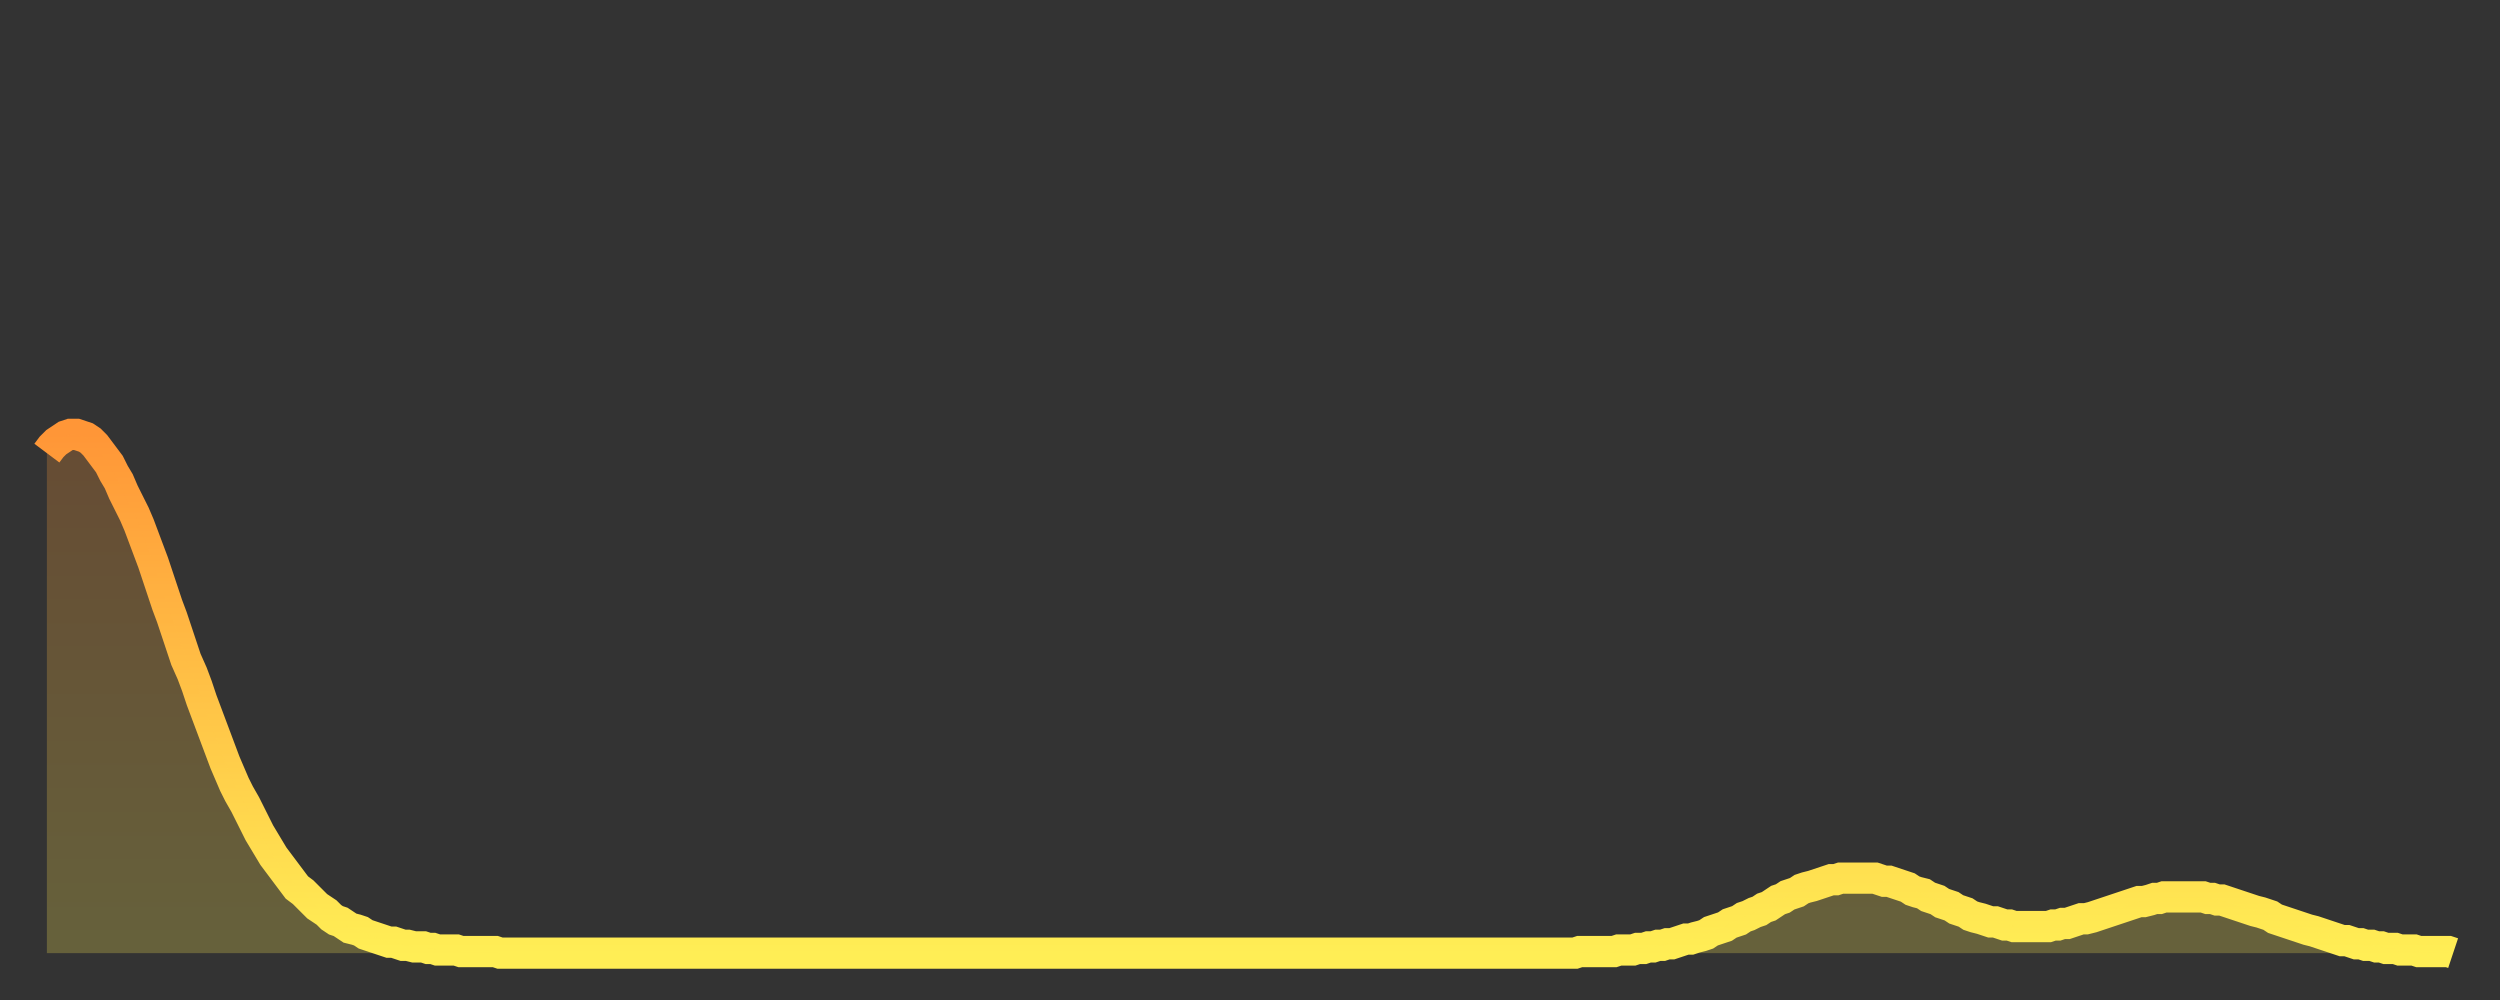
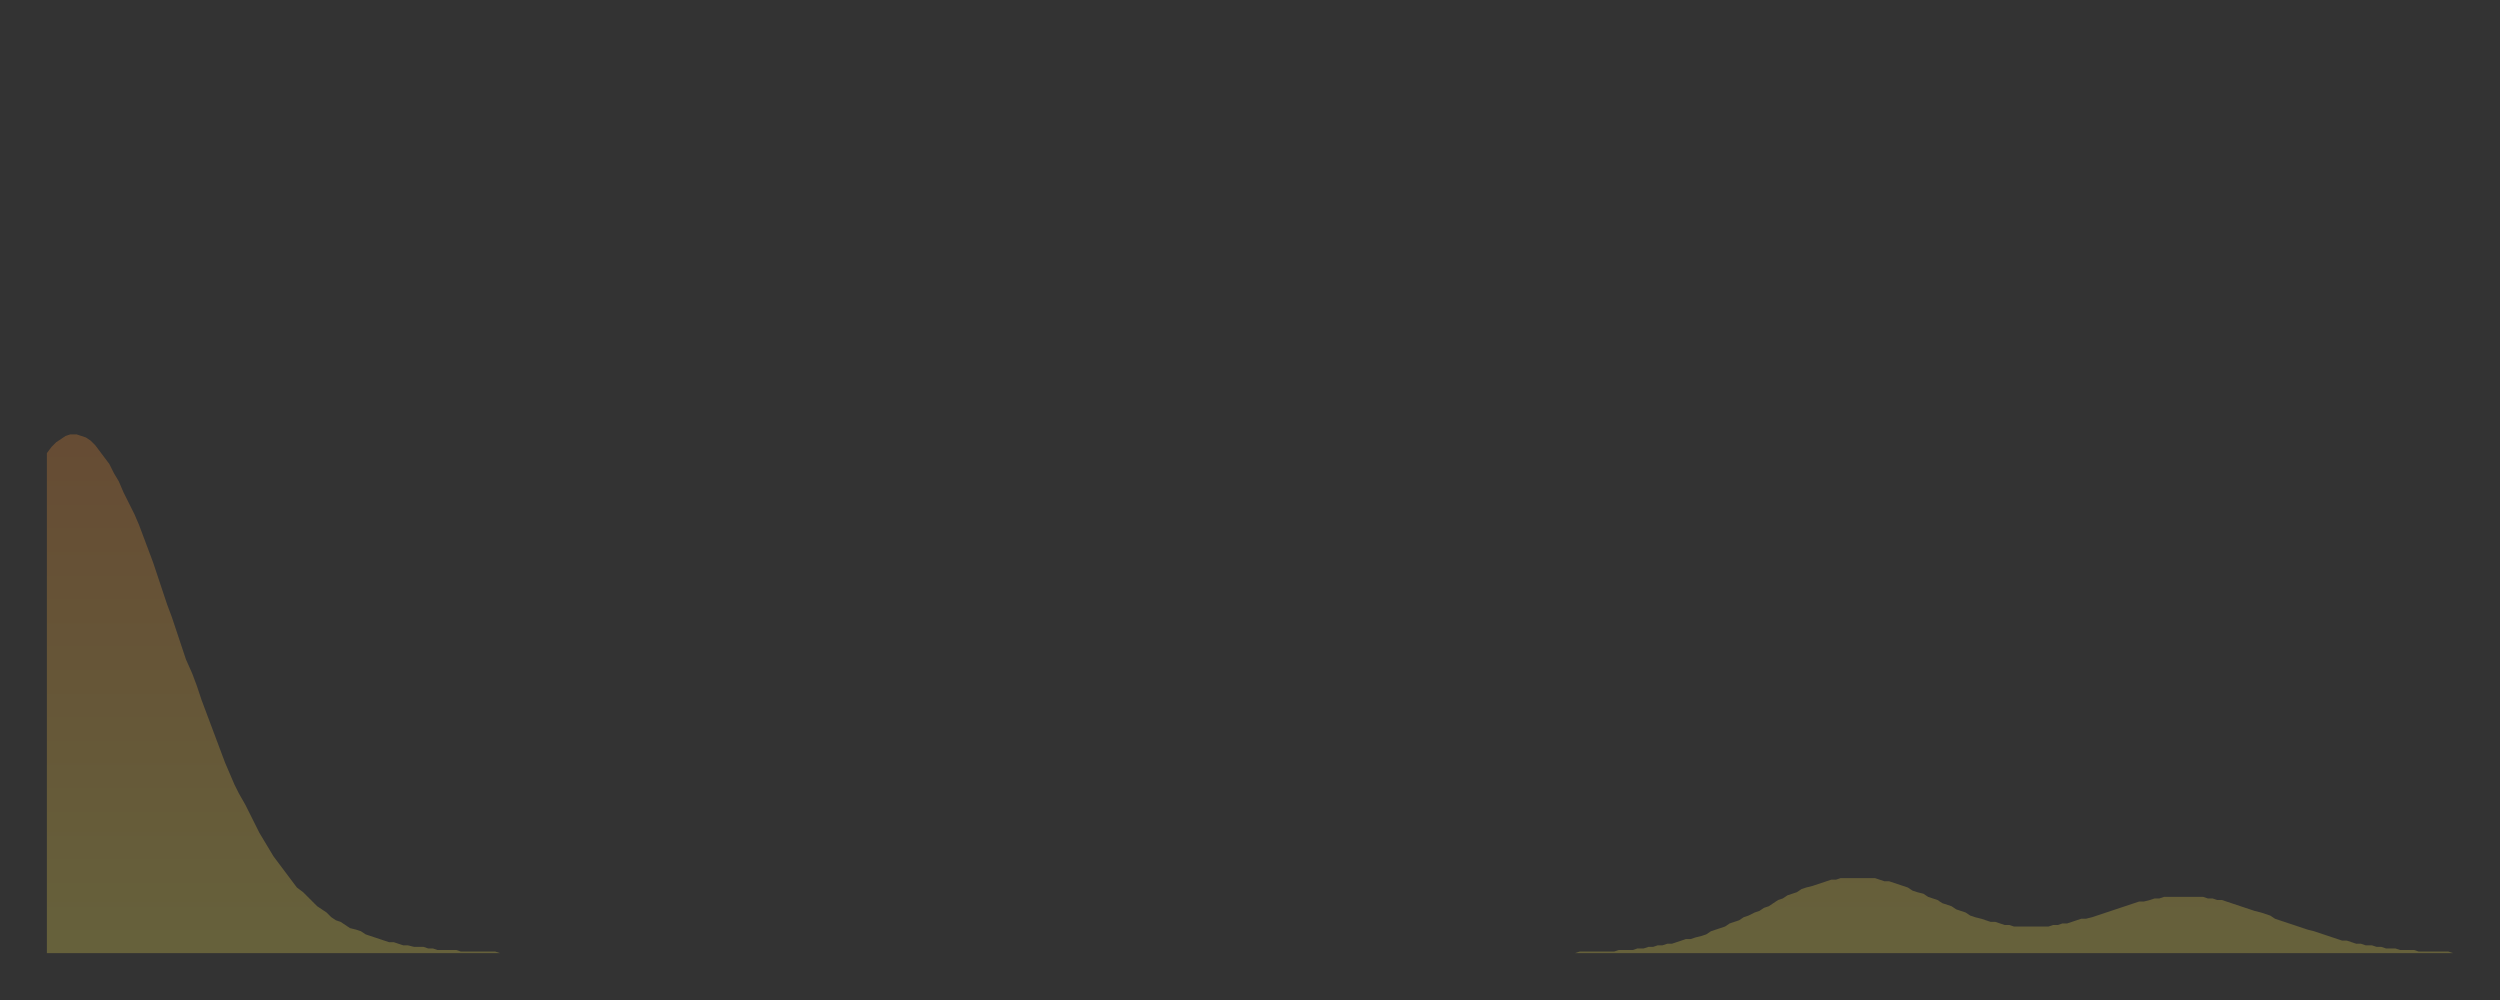
<svg xmlns="http://www.w3.org/2000/svg" baseProfile="full" height="64" version="1.1" width="160">
  <rect width="100%" height="100%" fill="#333333" stroke="none" />
  <defs>
    <linearGradient id="id6308" x1="0" x2="0" y1="0" y2="1">
      <stop offset="0%" stop-color="#ff9637" />
      <stop offset="50%" stop-color="#ffc246" />
      <stop offset="100%" stop-color="#ffee55" />
    </linearGradient>
  </defs>
  <g transform="translate(3,3)">
    <g>
-       <path d="M 0.0 26.0 0.3 25.6 0.6 25.3 0.9 25.1 1.2 24.9 1.5 24.8 1.9 24.8 2.2 24.9 2.5 25.0 2.8 25.2 3.1 25.5 3.4 25.9 3.7 26.3 4.0 26.7 4.3 27.3 4.6 27.8 4.9 28.5 5.2 29.1 5.6 29.9 5.9 30.6 6.2 31.4 6.5 32.2 6.8 33.0 7.1 33.9 7.4 34.8 7.7 35.7 8.0 36.5 8.3 37.4 8.6 38.3 8.9 39.2 9.3 40.1 9.6 40.9 9.9 41.8 10.2 42.6 10.5 43.4 10.8 44.2 11.1 45.0 11.4 45.8 11.7 46.5 12.0 47.2 12.3 47.8 12.7 48.5 13.0 49.1 13.3 49.7 13.6 50.3 13.9 50.8 14.2 51.3 14.5 51.8 14.8 52.2 15.1 52.6 15.4 53.0 15.7 53.4 16.0 53.8 16.4 54.1 16.7 54.4 17.0 54.7 17.3 55.0 17.6 55.2 17.9 55.4 18.2 55.7 18.5 55.9 18.8 56.0 19.1 56.2 19.4 56.4 19.8 56.5 20.1 56.6 20.4 56.8 20.7 56.9 21.0 57.0 21.3 57.1 21.6 57.2 21.9 57.3 22.2 57.3 22.5 57.4 22.8 57.5 23.1 57.5 23.5 57.6 23.8 57.6 24.1 57.6 24.4 57.7 24.7 57.7 25.0 57.8 25.3 57.8 25.6 57.8 25.9 57.8 26.2 57.8 26.5 57.9 26.8 57.9 27.2 57.9 27.5 57.9 27.8 57.9 28.1 57.9 28.4 57.9 28.7 57.9 29.0 58.0 29.3 58.0 29.6 58.0 29.9 58.0 30.2 58.0 30.6 58.0 30.9 58.0 31.2 58.0 31.5 58.0 31.8 58.0 32.1 58.0 32.4 58.0 32.7 58.0 33.0 58.0 33.3 58.0 33.6 58.0 33.9 58.0 34.3 58.0 34.6 58.0 34.9 58.0 35.2 58.0 35.5 58.0 35.8 58.0 36.1 58.0 36.4 58.0 36.7 58.0 37.0 58.0 37.3 58.0 37.7 58.0 38.0 58.0 38.3 58.0 38.6 58.0 38.9 58.0 39.2 58.0 39.5 58.0 39.8 58.0 40.1 58.0 40.4 58.0 40.7 58.0 41.0 58.0 41.4 58.0 41.7 58.0 42.0 58.0 42.3 58.0 42.6 58.0 42.9 58.0 43.2 58.0 43.5 58.0 43.8 58.0 44.1 58.0 44.4 58.0 44.7 58.0 45.1 58.0 45.4 58.0 45.7 58.0 46.0 58.0 46.3 58.0 46.6 58.0 46.9 58.0 47.2 58.0 47.5 58.0 47.8 58.0 48.1 58.0 48.5 58.0 48.8 58.0 49.1 58.0 49.4 58.0 49.7 58.0 50.0 58.0 50.3 58.0 50.6 58.0 50.9 58.0 51.2 58.0 51.5 58.0 51.8 58.0 52.2 58.0 52.5 58.0 52.8 58.0 53.1 58.0 53.4 58.0 53.7 58.0 54.0 58.0 54.3 58.0 54.6 58.0 54.9 58.0 55.2 58.0 55.6 58.0 55.9 58.0 56.2 58.0 56.5 58.0 56.8 58.0 57.1 58.0 57.4 58.0 57.7 58.0 58.0 58.0 58.3 58.0 58.6 58.0 58.9 58.0 59.3 58.0 59.6 58.0 59.9 58.0 60.2 58.0 60.5 58.0 60.8 58.0 61.1 58.0 61.4 58.0 61.7 58.0 62.0 58.0 62.3 58.0 62.6 58.0 63.0 58.0 63.3 58.0 63.6 58.0 63.9 58.0 64.2 58.0 64.5 58.0 64.8 58.0 65.1 58.0 65.4 58.0 65.7 58.0 66.0 58.0 66.4 58.0 66.7 58.0 67.0 58.0 67.3 58.0 67.6 58.0 67.9 58.0 68.2 58.0 68.5 58.0 68.8 58.0 69.1 58.0 69.4 58.0 69.7 58.0 70.1 58.0 70.4 58.0 70.7 58.0 71.0 58.0 71.3 58.0 71.6 58.0 71.9 58.0 72.2 58.0 72.5 58.0 72.8 58.0 73.1 58.0 73.5 58.0 73.8 58.0 74.1 58.0 74.4 58.0 74.7 58.0 75.0 58.0 75.3 58.0 75.6 58.0 75.9 58.0 76.2 58.0 76.5 58.0 76.8 58.0 77.2 58.0 77.5 58.0 77.8 58.0 78.1 58.0 78.4 58.0 78.7 58.0 79.0 58.0 79.3 58.0 79.6 58.0 79.9 58.0 80.2 58.0 80.5 58.0 80.9 58.0 81.2 58.0 81.5 58.0 81.8 58.0 82.1 58.0 82.4 58.0 82.7 58.0 83.0 58.0 83.3 58.0 83.6 58.0 83.9 58.0 84.3 58.0 84.6 58.0 84.9 58.0 85.2 58.0 85.5 58.0 85.8 58.0 86.1 58.0 86.4 58.0 86.7 58.0 87.0 58.0 87.3 58.0 87.6 58.0 88.0 58.0 88.3 58.0 88.6 58.0 88.9 58.0 89.2 58.0 89.5 58.0 89.8 58.0 90.1 58.0 90.4 58.0 90.7 58.0 91.0 58.0 91.4 58.0 91.7 58.0 92.0 58.0 92.3 58.0 92.6 58.0 92.9 58.0 93.2 58.0 93.5 58.0 93.8 58.0 94.1 58.0 94.4 58.0 94.7 58.0 95.1 58.0 95.4 58.0 95.7 58.0 96.0 58.0 96.3 58.0 96.6 58.0 96.9 58.0 97.2 58.0 97.5 58.0 97.8 58.0 98.1 57.9 98.4 57.9 98.8 57.9 99.1 57.9 99.4 57.9 99.7 57.9 100.0 57.9 100.3 57.9 100.6 57.8 100.9 57.8 101.2 57.8 101.5 57.8 101.8 57.7 102.2 57.7 102.5 57.6 102.8 57.6 103.1 57.5 103.4 57.5 103.7 57.4 104.0 57.4 104.3 57.3 104.6 57.2 104.9 57.1 105.2 57.1 105.5 57.0 105.9 56.9 106.2 56.8 106.5 56.6 106.8 56.5 107.1 56.4 107.4 56.3 107.7 56.1 108.0 56.0 108.3 55.9 108.6 55.7 108.9 55.6 109.3 55.4 109.6 55.3 109.9 55.1 110.2 55.0 110.5 54.8 110.8 54.6 111.1 54.5 111.4 54.3 111.7 54.2 112.0 54.1 112.3 53.9 112.6 53.8 113.0 53.7 113.3 53.6 113.6 53.5 113.9 53.4 114.2 53.3 114.5 53.3 114.8 53.2 115.1 53.2 115.4 53.2 115.7 53.2 116.0 53.2 116.3 53.2 116.7 53.2 117.0 53.2 117.3 53.3 117.6 53.4 117.9 53.4 118.2 53.5 118.5 53.6 118.8 53.7 119.1 53.8 119.4 54.0 119.7 54.1 120.1 54.2 120.4 54.4 120.7 54.5 121.0 54.6 121.3 54.8 121.6 54.9 121.9 55.0 122.2 55.2 122.5 55.3 122.8 55.4 123.1 55.6 123.4 55.7 123.8 55.8 124.1 55.9 124.4 56.0 124.7 56.0 125.0 56.1 125.3 56.2 125.6 56.2 125.9 56.3 126.2 56.3 126.5 56.3 126.8 56.3 127.2 56.3 127.5 56.3 127.8 56.3 128.1 56.3 128.4 56.2 128.7 56.2 129.0 56.1 129.3 56.1 129.6 56.0 129.9 55.9 130.2 55.8 130.5 55.8 130.9 55.7 131.2 55.6 131.5 55.5 131.8 55.4 132.1 55.3 132.4 55.2 132.7 55.1 133.0 55.0 133.3 54.9 133.6 54.8 133.9 54.7 134.2 54.7 134.6 54.6 134.9 54.5 135.2 54.5 135.5 54.4 135.8 54.4 136.1 54.4 136.4 54.4 136.7 54.4 137.0 54.4 137.3 54.4 137.6 54.4 138.0 54.4 138.3 54.5 138.6 54.5 138.9 54.6 139.2 54.6 139.5 54.7 139.8 54.8 140.1 54.9 140.4 55.0 140.7 55.1 141.0 55.2 141.3 55.3 141.7 55.4 142.0 55.5 142.3 55.6 142.6 55.8 142.9 55.9 143.2 56.0 143.5 56.1 143.8 56.2 144.1 56.3 144.4 56.4 144.7 56.5 145.1 56.6 145.4 56.7 145.7 56.8 146.0 56.9 146.3 57.0 146.6 57.1 146.9 57.2 147.2 57.2 147.5 57.3 147.8 57.4 148.1 57.4 148.4 57.5 148.8 57.5 149.1 57.6 149.4 57.6 149.7 57.7 150.0 57.7 150.3 57.7 150.6 57.8 150.9 57.8 151.2 57.8 151.5 57.8 151.8 57.9 152.1 57.9 152.5 57.9 152.8 57.9 153.1 57.9 153.4 57.9 153.7 57.9 154.0 58.0" fill="none" id="graph-curve" opacity="1" stroke="url(#id6308)" stroke-width="2" />
      <path d="M 0 58 L 0.0 26.0 0.3 25.6 0.6 25.3 0.9 25.1 1.2 24.9 1.5 24.8 1.9 24.8 2.2 24.9 2.5 25.0 2.8 25.2 3.1 25.5 3.4 25.9 3.7 26.3 4.0 26.7 4.3 27.3 4.6 27.8 4.9 28.5 5.2 29.1 5.6 29.9 5.9 30.6 6.2 31.4 6.5 32.2 6.8 33.0 7.1 33.9 7.4 34.8 7.7 35.7 8.0 36.5 8.3 37.4 8.6 38.3 8.9 39.2 9.3 40.1 9.6 40.9 9.9 41.8 10.2 42.6 10.5 43.4 10.8 44.2 11.1 45.0 11.4 45.8 11.7 46.5 12.0 47.2 12.3 47.8 12.7 48.5 13.0 49.1 13.3 49.7 13.6 50.3 13.9 50.8 14.2 51.3 14.5 51.8 14.8 52.2 15.1 52.6 15.4 53.0 15.7 53.4 16.0 53.8 16.4 54.1 16.7 54.4 17.0 54.7 17.3 55.0 17.6 55.2 17.9 55.4 18.2 55.7 18.5 55.9 18.8 56.0 19.1 56.2 19.4 56.4 19.8 56.5 20.1 56.6 20.4 56.8 20.7 56.9 21.0 57.0 21.3 57.1 21.6 57.2 21.9 57.3 22.2 57.3 22.5 57.4 22.8 57.5 23.1 57.5 23.5 57.6 23.8 57.6 24.1 57.6 24.4 57.7 24.7 57.7 25.0 57.8 25.3 57.8 25.6 57.8 25.9 57.8 26.2 57.8 26.5 57.9 26.8 57.9 27.2 57.9 27.5 57.9 27.8 57.9 28.1 57.9 28.4 57.9 28.7 57.9 29.0 58.0 29.3 58.0 29.6 58.0 29.9 58.0 30.2 58.0 30.6 58.0 30.9 58.0 31.2 58.0 31.5 58.0 31.8 58.0 32.1 58.0 32.4 58.0 32.7 58.0 33.0 58.0 33.3 58.0 33.6 58.0 33.9 58.0 34.3 58.0 34.6 58.0 34.9 58.0 35.2 58.0 35.5 58.0 35.8 58.0 36.1 58.0 36.4 58.0 36.7 58.0 37.0 58.0 37.3 58.0 37.7 58.0 38.0 58.0 38.3 58.0 38.6 58.0 38.9 58.0 39.2 58.0 39.5 58.0 39.8 58.0 40.1 58.0 40.4 58.0 40.7 58.0 41.0 58.0 41.4 58.0 41.7 58.0 42.0 58.0 42.3 58.0 42.6 58.0 42.9 58.0 43.2 58.0 43.5 58.0 43.8 58.0 44.1 58.0 44.4 58.0 44.7 58.0 45.1 58.0 45.4 58.0 45.7 58.0 46.0 58.0 46.3 58.0 46.6 58.0 46.9 58.0 47.2 58.0 47.5 58.0 47.8 58.0 48.1 58.0 48.5 58.0 48.8 58.0 49.1 58.0 49.4 58.0 49.7 58.0 50.0 58.0 50.3 58.0 50.6 58.0 50.9 58.0 51.2 58.0 51.5 58.0 51.8 58.0 52.2 58.0 52.5 58.0 52.8 58.0 53.1 58.0 53.4 58.0 53.7 58.0 54.0 58.0 54.3 58.0 54.6 58.0 54.9 58.0 55.2 58.0 55.6 58.0 55.9 58.0 56.2 58.0 56.5 58.0 56.8 58.0 57.1 58.0 57.4 58.0 57.7 58.0 58.0 58.0 58.3 58.0 58.6 58.0 58.9 58.0 59.3 58.0 59.6 58.0 59.9 58.0 60.2 58.0 60.5 58.0 60.8 58.0 61.1 58.0 61.4 58.0 61.7 58.0 62.0 58.0 62.3 58.0 62.6 58.0 63.0 58.0 63.3 58.0 63.6 58.0 63.9 58.0 64.2 58.0 64.5 58.0 64.8 58.0 65.1 58.0 65.4 58.0 65.7 58.0 66.0 58.0 66.4 58.0 66.7 58.0 67.0 58.0 67.3 58.0 67.6 58.0 67.9 58.0 68.2 58.0 68.5 58.0 68.8 58.0 69.1 58.0 69.4 58.0 69.7 58.0 70.1 58.0 70.4 58.0 70.7 58.0 71.0 58.0 71.3 58.0 71.6 58.0 71.9 58.0 72.2 58.0 72.5 58.0 72.8 58.0 73.1 58.0 73.5 58.0 73.8 58.0 74.1 58.0 74.4 58.0 74.7 58.0 75.0 58.0 75.3 58.0 75.6 58.0 75.9 58.0 76.2 58.0 76.5 58.0 76.8 58.0 77.2 58.0 77.5 58.0 77.8 58.0 78.1 58.0 78.4 58.0 78.7 58.0 79.0 58.0 79.3 58.0 79.6 58.0 79.9 58.0 80.2 58.0 80.5 58.0 80.9 58.0 81.2 58.0 81.5 58.0 81.8 58.0 82.1 58.0 82.4 58.0 82.7 58.0 83.0 58.0 83.3 58.0 83.6 58.0 83.9 58.0 84.3 58.0 84.6 58.0 84.9 58.0 85.2 58.0 85.5 58.0 85.8 58.0 86.1 58.0 86.4 58.0 86.7 58.0 87.0 58.0 87.3 58.0 87.6 58.0 88.0 58.0 88.3 58.0 88.6 58.0 88.9 58.0 89.2 58.0 89.5 58.0 89.8 58.0 90.1 58.0 90.4 58.0 90.7 58.0 91.0 58.0 91.4 58.0 91.7 58.0 92.0 58.0 92.3 58.0 92.6 58.0 92.9 58.0 93.2 58.0 93.5 58.0 93.8 58.0 94.1 58.0 94.4 58.0 94.7 58.0 95.1 58.0 95.4 58.0 95.7 58.0 96.0 58.0 96.3 58.0 96.6 58.0 96.9 58.0 97.2 58.0 97.5 58.0 97.8 58.0 98.1 57.9 98.4 57.9 98.8 57.9 99.1 57.9 99.4 57.9 99.7 57.9 100.0 57.9 100.3 57.9 100.6 57.8 100.9 57.8 101.2 57.8 101.5 57.8 101.8 57.7 102.2 57.7 102.5 57.6 102.8 57.6 103.1 57.5 103.4 57.5 103.7 57.4 104.0 57.4 104.3 57.3 104.6 57.2 104.9 57.1 105.2 57.1 105.5 57.0 105.9 56.9 106.2 56.8 106.5 56.6 106.8 56.5 107.1 56.4 107.4 56.3 107.7 56.1 108.0 56.0 108.3 55.9 108.6 55.7 108.9 55.6 109.3 55.4 109.6 55.3 109.9 55.1 110.2 55.0 110.5 54.8 110.8 54.6 111.1 54.5 111.4 54.3 111.7 54.2 112.0 54.1 112.3 53.9 112.6 53.8 113.0 53.7 113.3 53.6 113.6 53.5 113.9 53.4 114.2 53.3 114.5 53.3 114.8 53.2 115.1 53.2 115.4 53.2 115.7 53.2 116.0 53.2 116.3 53.2 116.7 53.2 117.0 53.2 117.3 53.3 117.6 53.4 117.9 53.4 118.2 53.5 118.5 53.6 118.8 53.7 119.1 53.8 119.4 54.0 119.7 54.1 120.1 54.2 120.4 54.4 120.7 54.5 121.0 54.6 121.3 54.8 121.6 54.9 121.9 55.0 122.2 55.2 122.5 55.3 122.8 55.4 123.1 55.6 123.4 55.7 123.8 55.8 124.1 55.9 124.4 56.0 124.7 56.0 125.0 56.1 125.3 56.2 125.6 56.2 125.9 56.3 126.2 56.3 126.5 56.3 126.8 56.3 127.2 56.3 127.5 56.3 127.8 56.3 128.1 56.3 128.4 56.2 128.7 56.2 129.0 56.1 129.3 56.1 129.6 56.0 129.9 55.9 130.2 55.8 130.5 55.8 130.9 55.7 131.2 55.6 131.5 55.5 131.8 55.4 132.1 55.3 132.4 55.2 132.7 55.1 133.0 55.0 133.3 54.9 133.6 54.8 133.9 54.7 134.2 54.7 134.6 54.6 134.9 54.5 135.2 54.5 135.5 54.4 135.8 54.4 136.1 54.4 136.4 54.4 136.7 54.4 137.0 54.4 137.3 54.4 137.6 54.4 138.0 54.4 138.3 54.5 138.6 54.5 138.9 54.6 139.2 54.6 139.5 54.7 139.8 54.8 140.1 54.9 140.4 55.0 140.7 55.1 141.0 55.2 141.3 55.3 141.7 55.4 142.0 55.5 142.3 55.6 142.6 55.8 142.9 55.9 143.2 56.0 143.5 56.1 143.8 56.2 144.1 56.3 144.4 56.4 144.7 56.5 145.1 56.6 145.4 56.7 145.7 56.8 146.0 56.9 146.3 57.0 146.6 57.1 146.9 57.2 147.2 57.2 147.5 57.3 147.8 57.4 148.1 57.4 148.4 57.5 148.8 57.5 149.1 57.6 149.4 57.6 149.7 57.7 150.0 57.7 150.3 57.7 150.6 57.8 150.9 57.8 151.2 57.8 151.5 57.8 151.8 57.9 152.1 57.9 152.5 57.9 152.8 57.9 153.1 57.9 153.4 57.9 153.7 57.9 154.0 58.0 154 58" fill="url(#id6308)" fill-opacity=".25" id="graph-shadow" />
    </g>
  </g>
</svg>